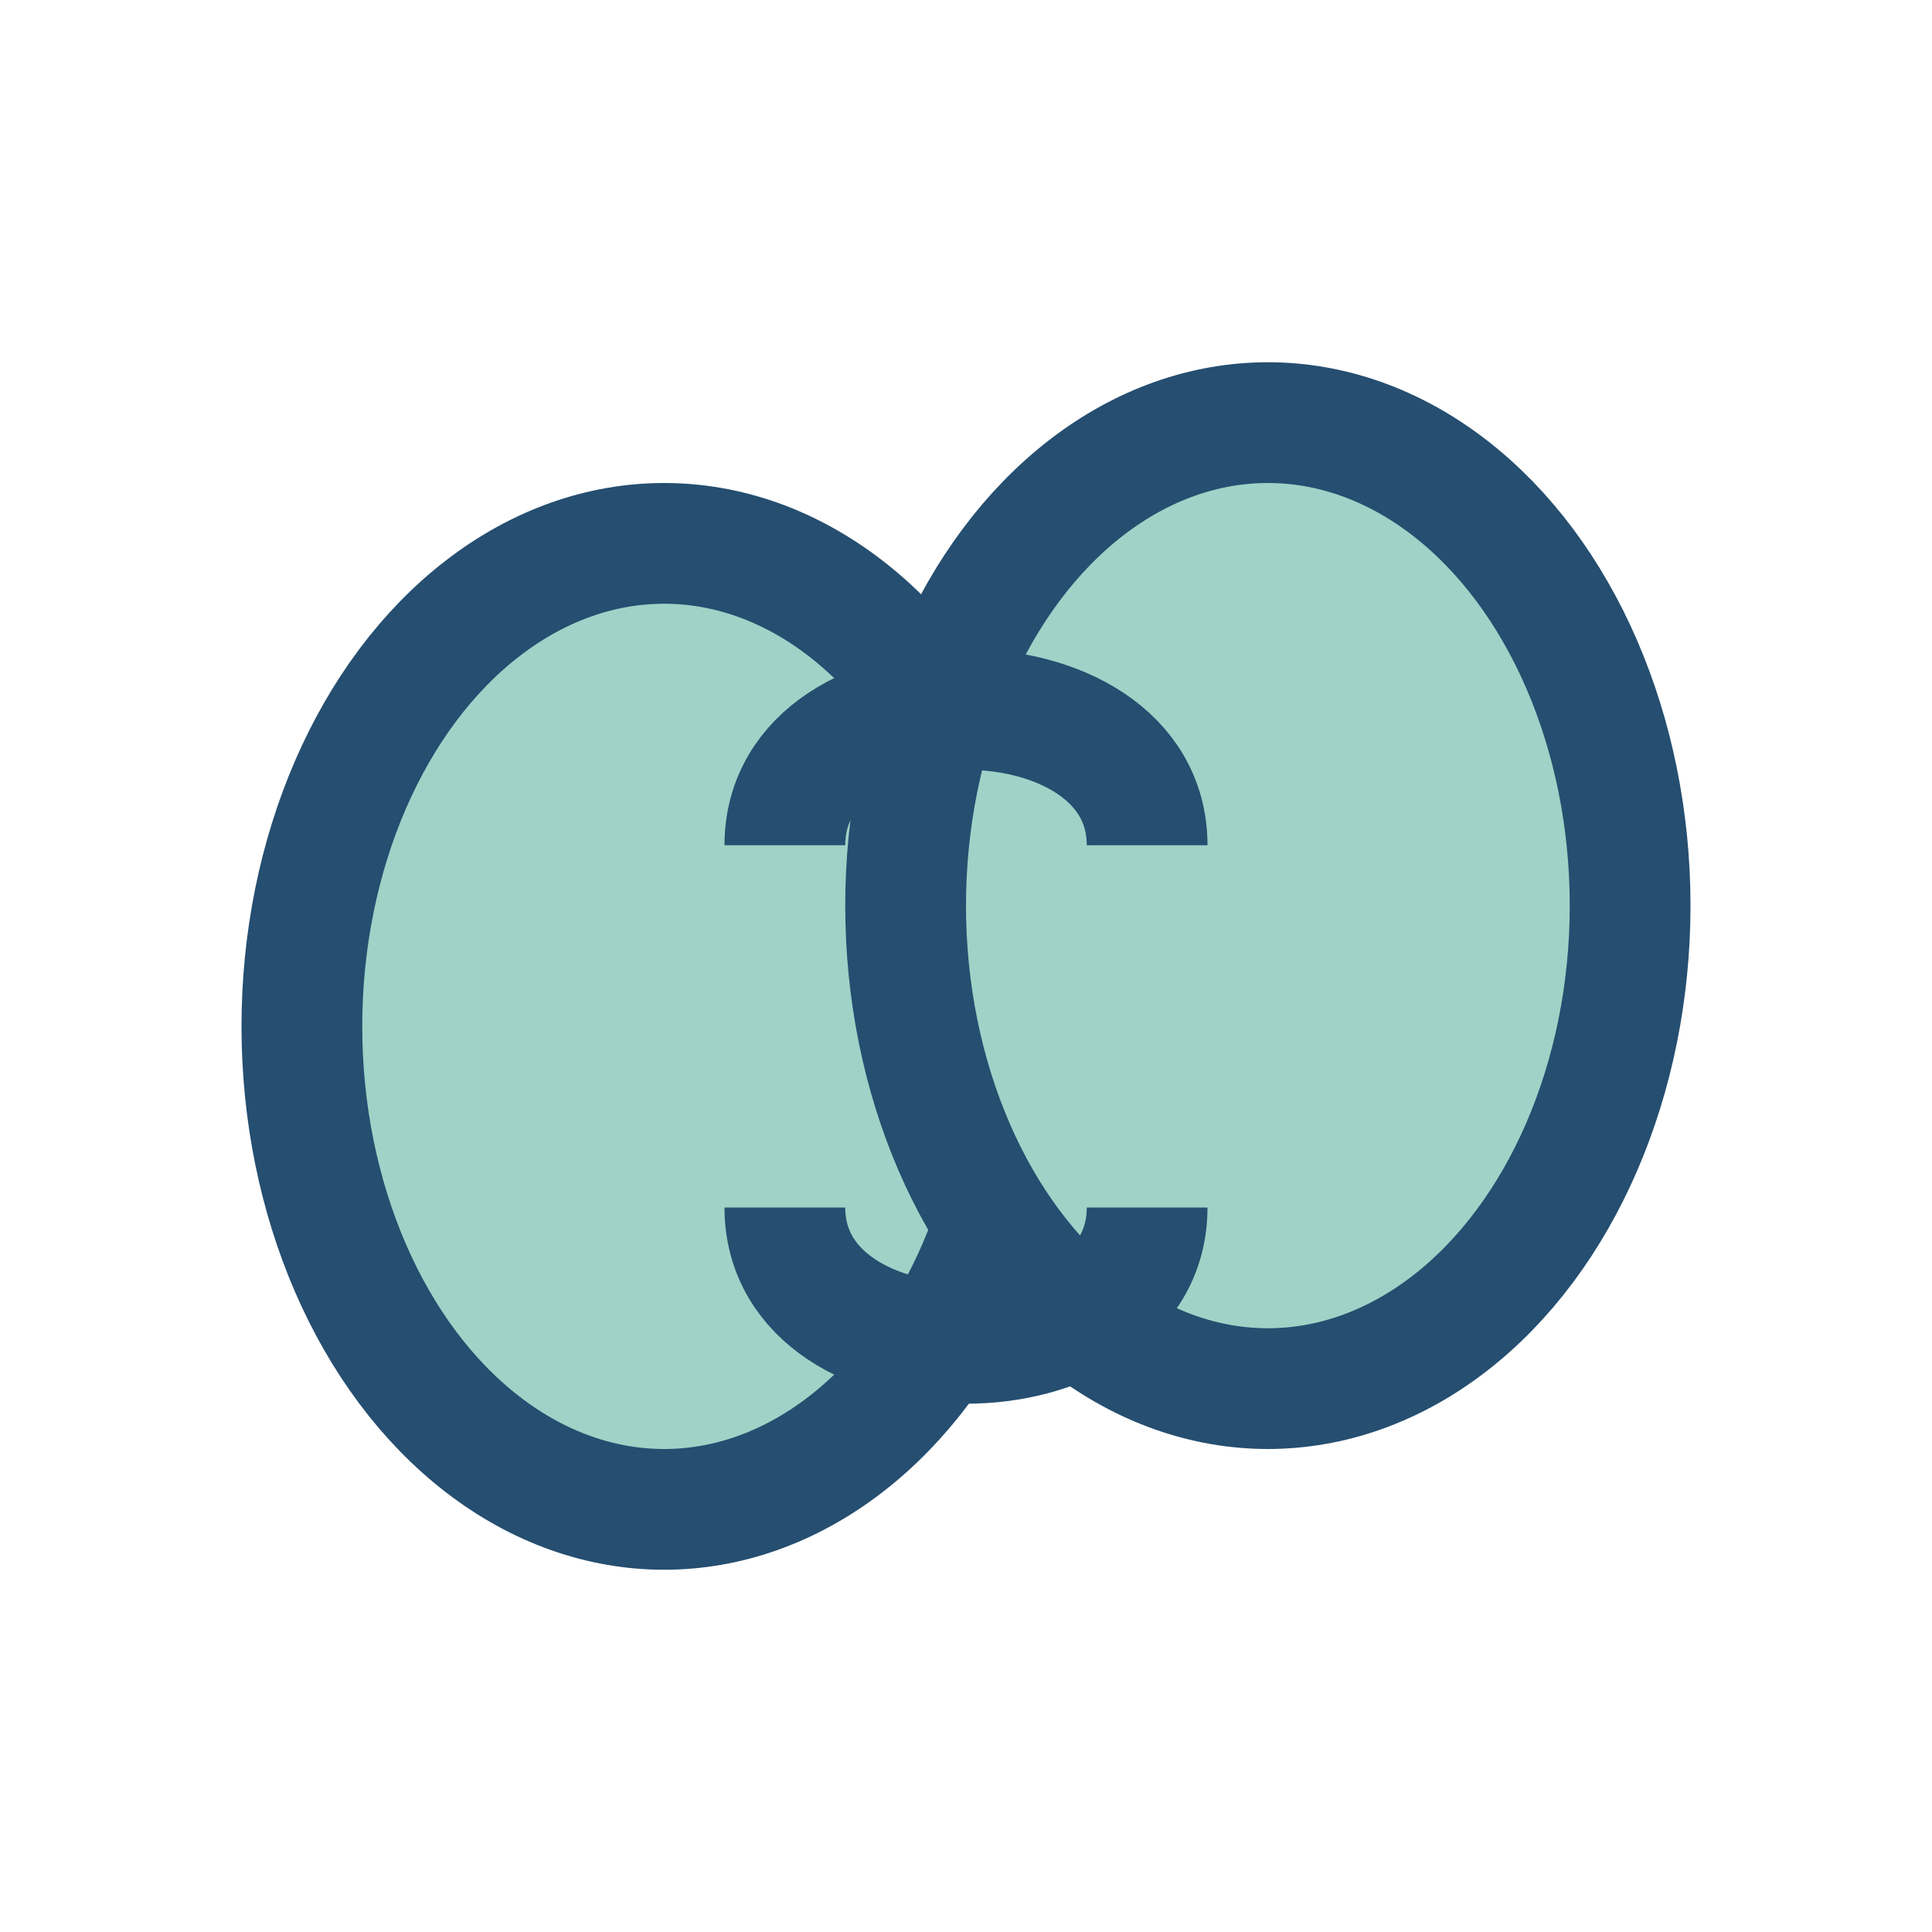
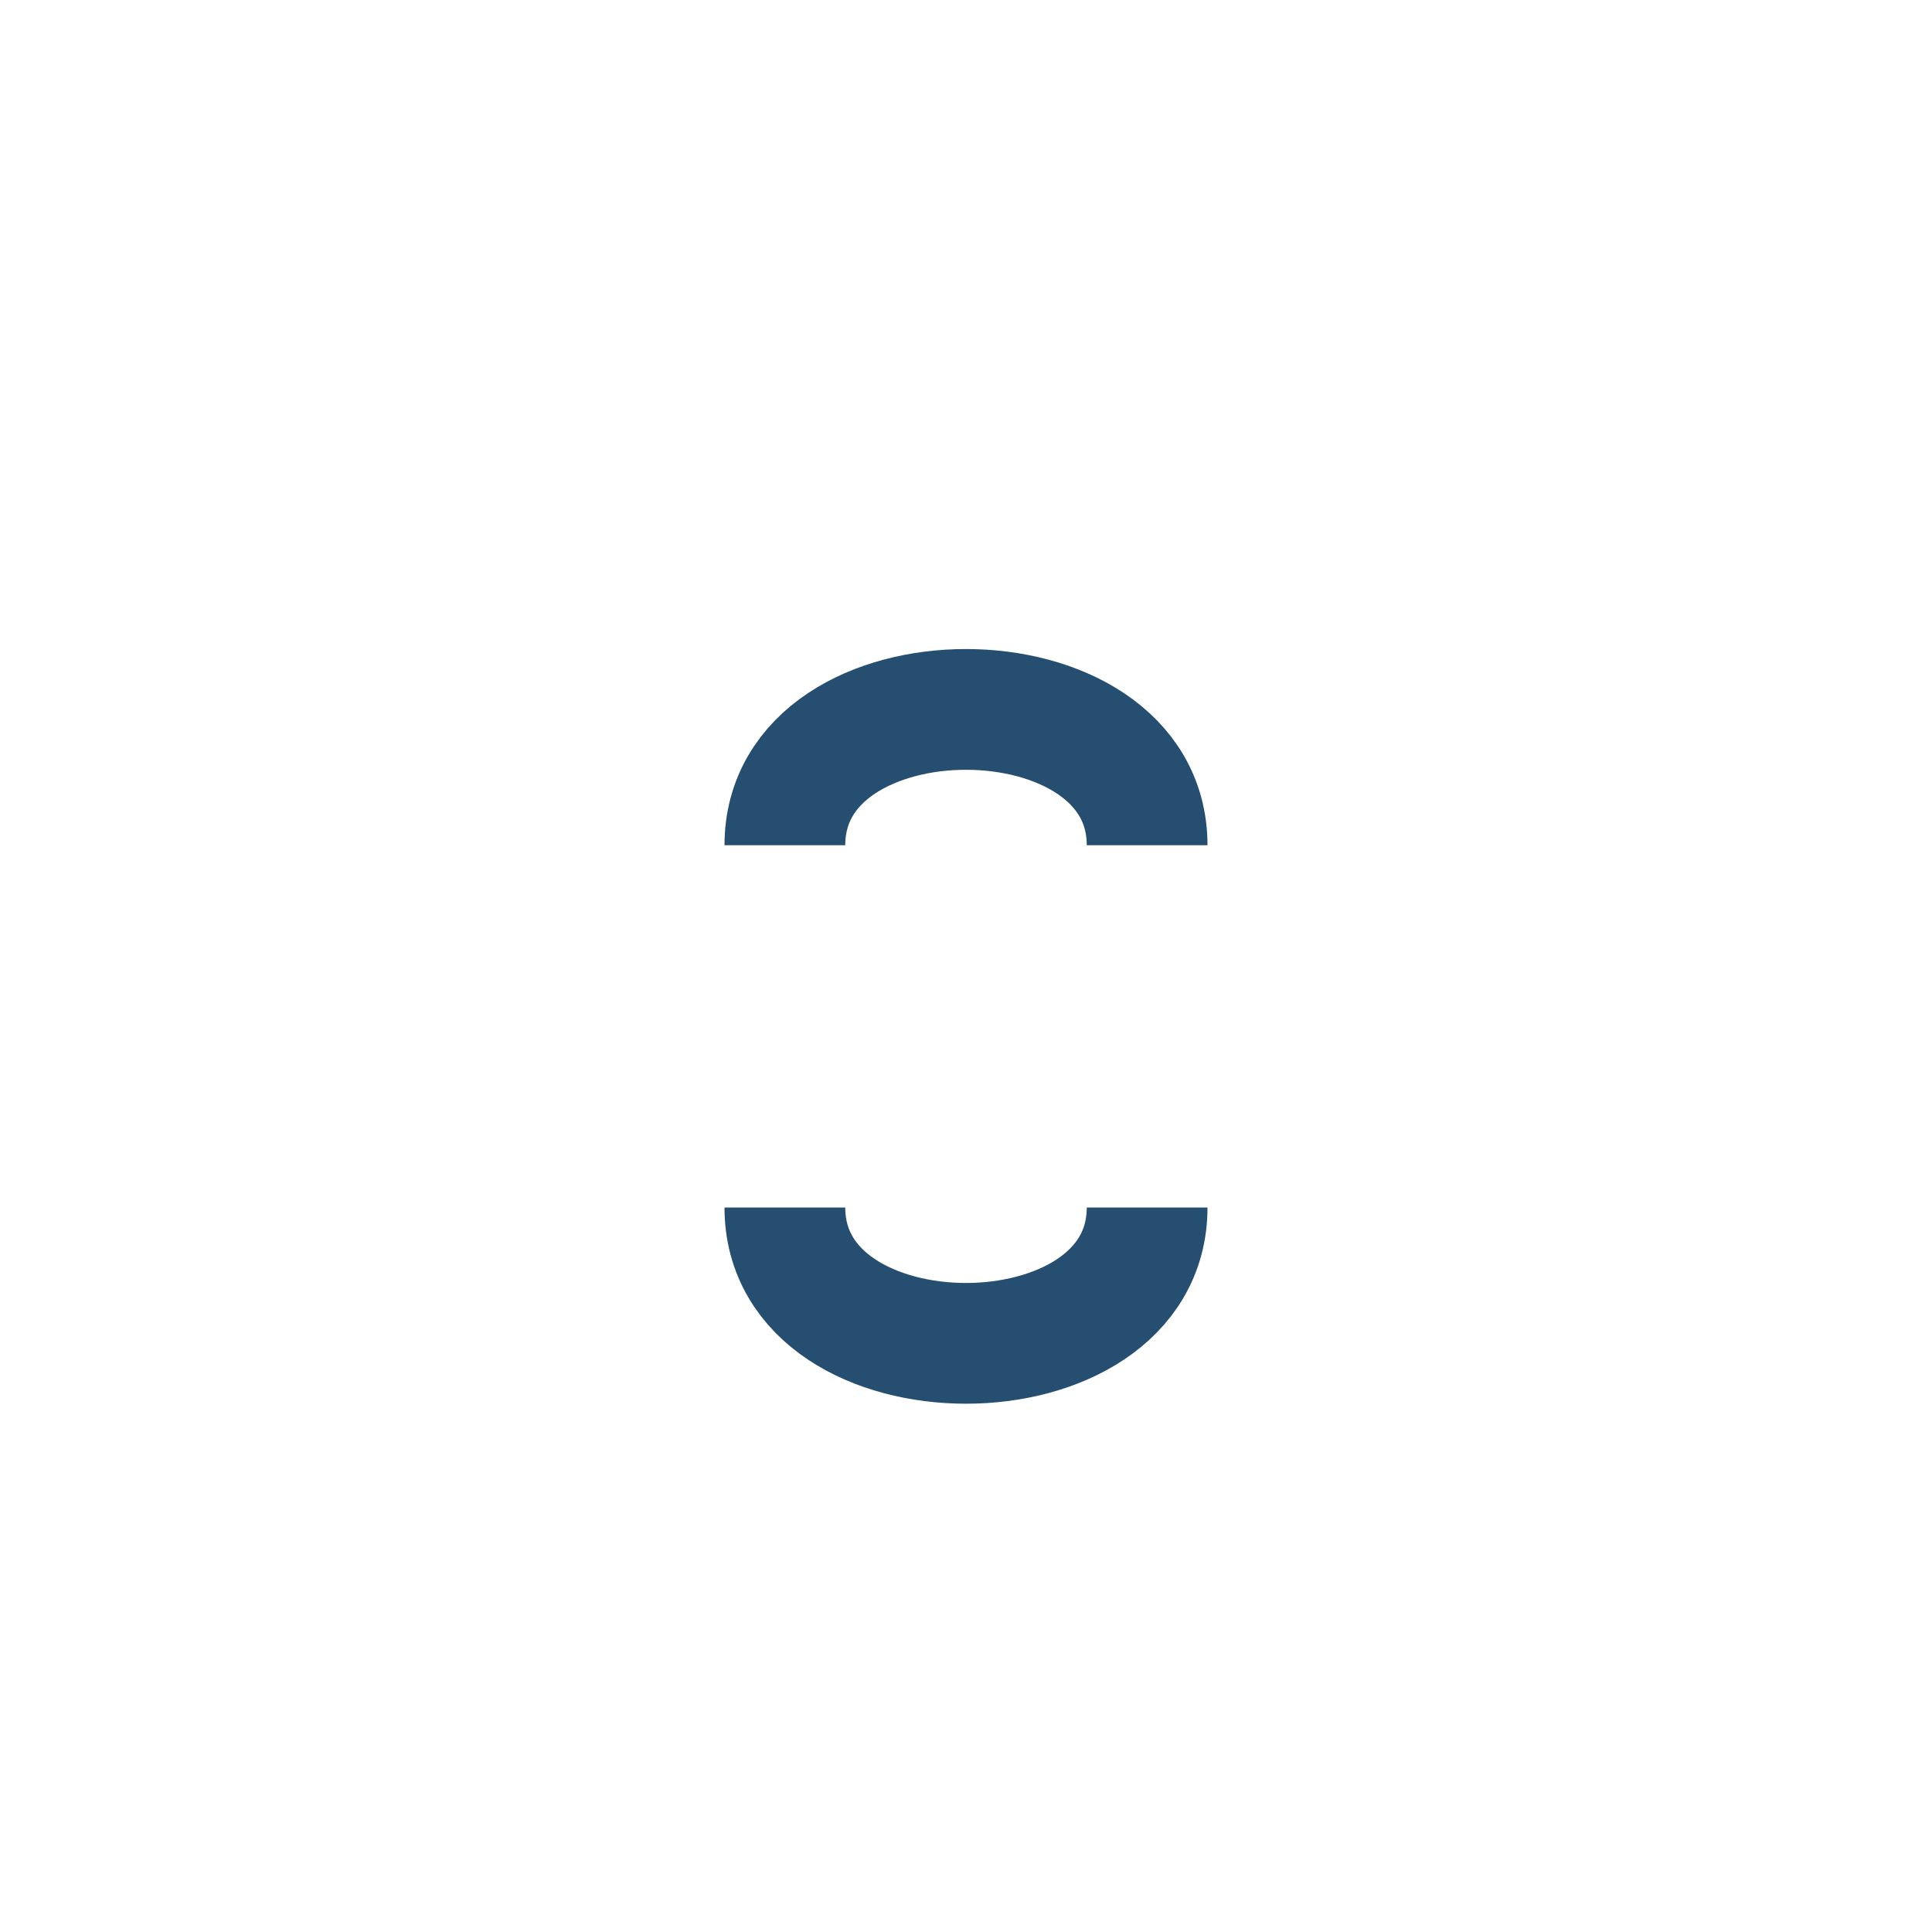
<svg xmlns="http://www.w3.org/2000/svg" width="32" height="32" viewBox="0 0 32 32">
-   <ellipse cx="11" cy="17" rx="6" ry="8" fill="#9FD3C7" stroke="#254E70" stroke-width="2" />
-   <ellipse cx="21" cy="15" rx="6" ry="8" fill="#9FD3C7" stroke="#254E70" stroke-width="2" />
  <path d="M13 14c0-3 6-3 6 0M13 20c0 3 6 3 6 0" fill="none" stroke="#254E70" stroke-width="2" />
</svg>